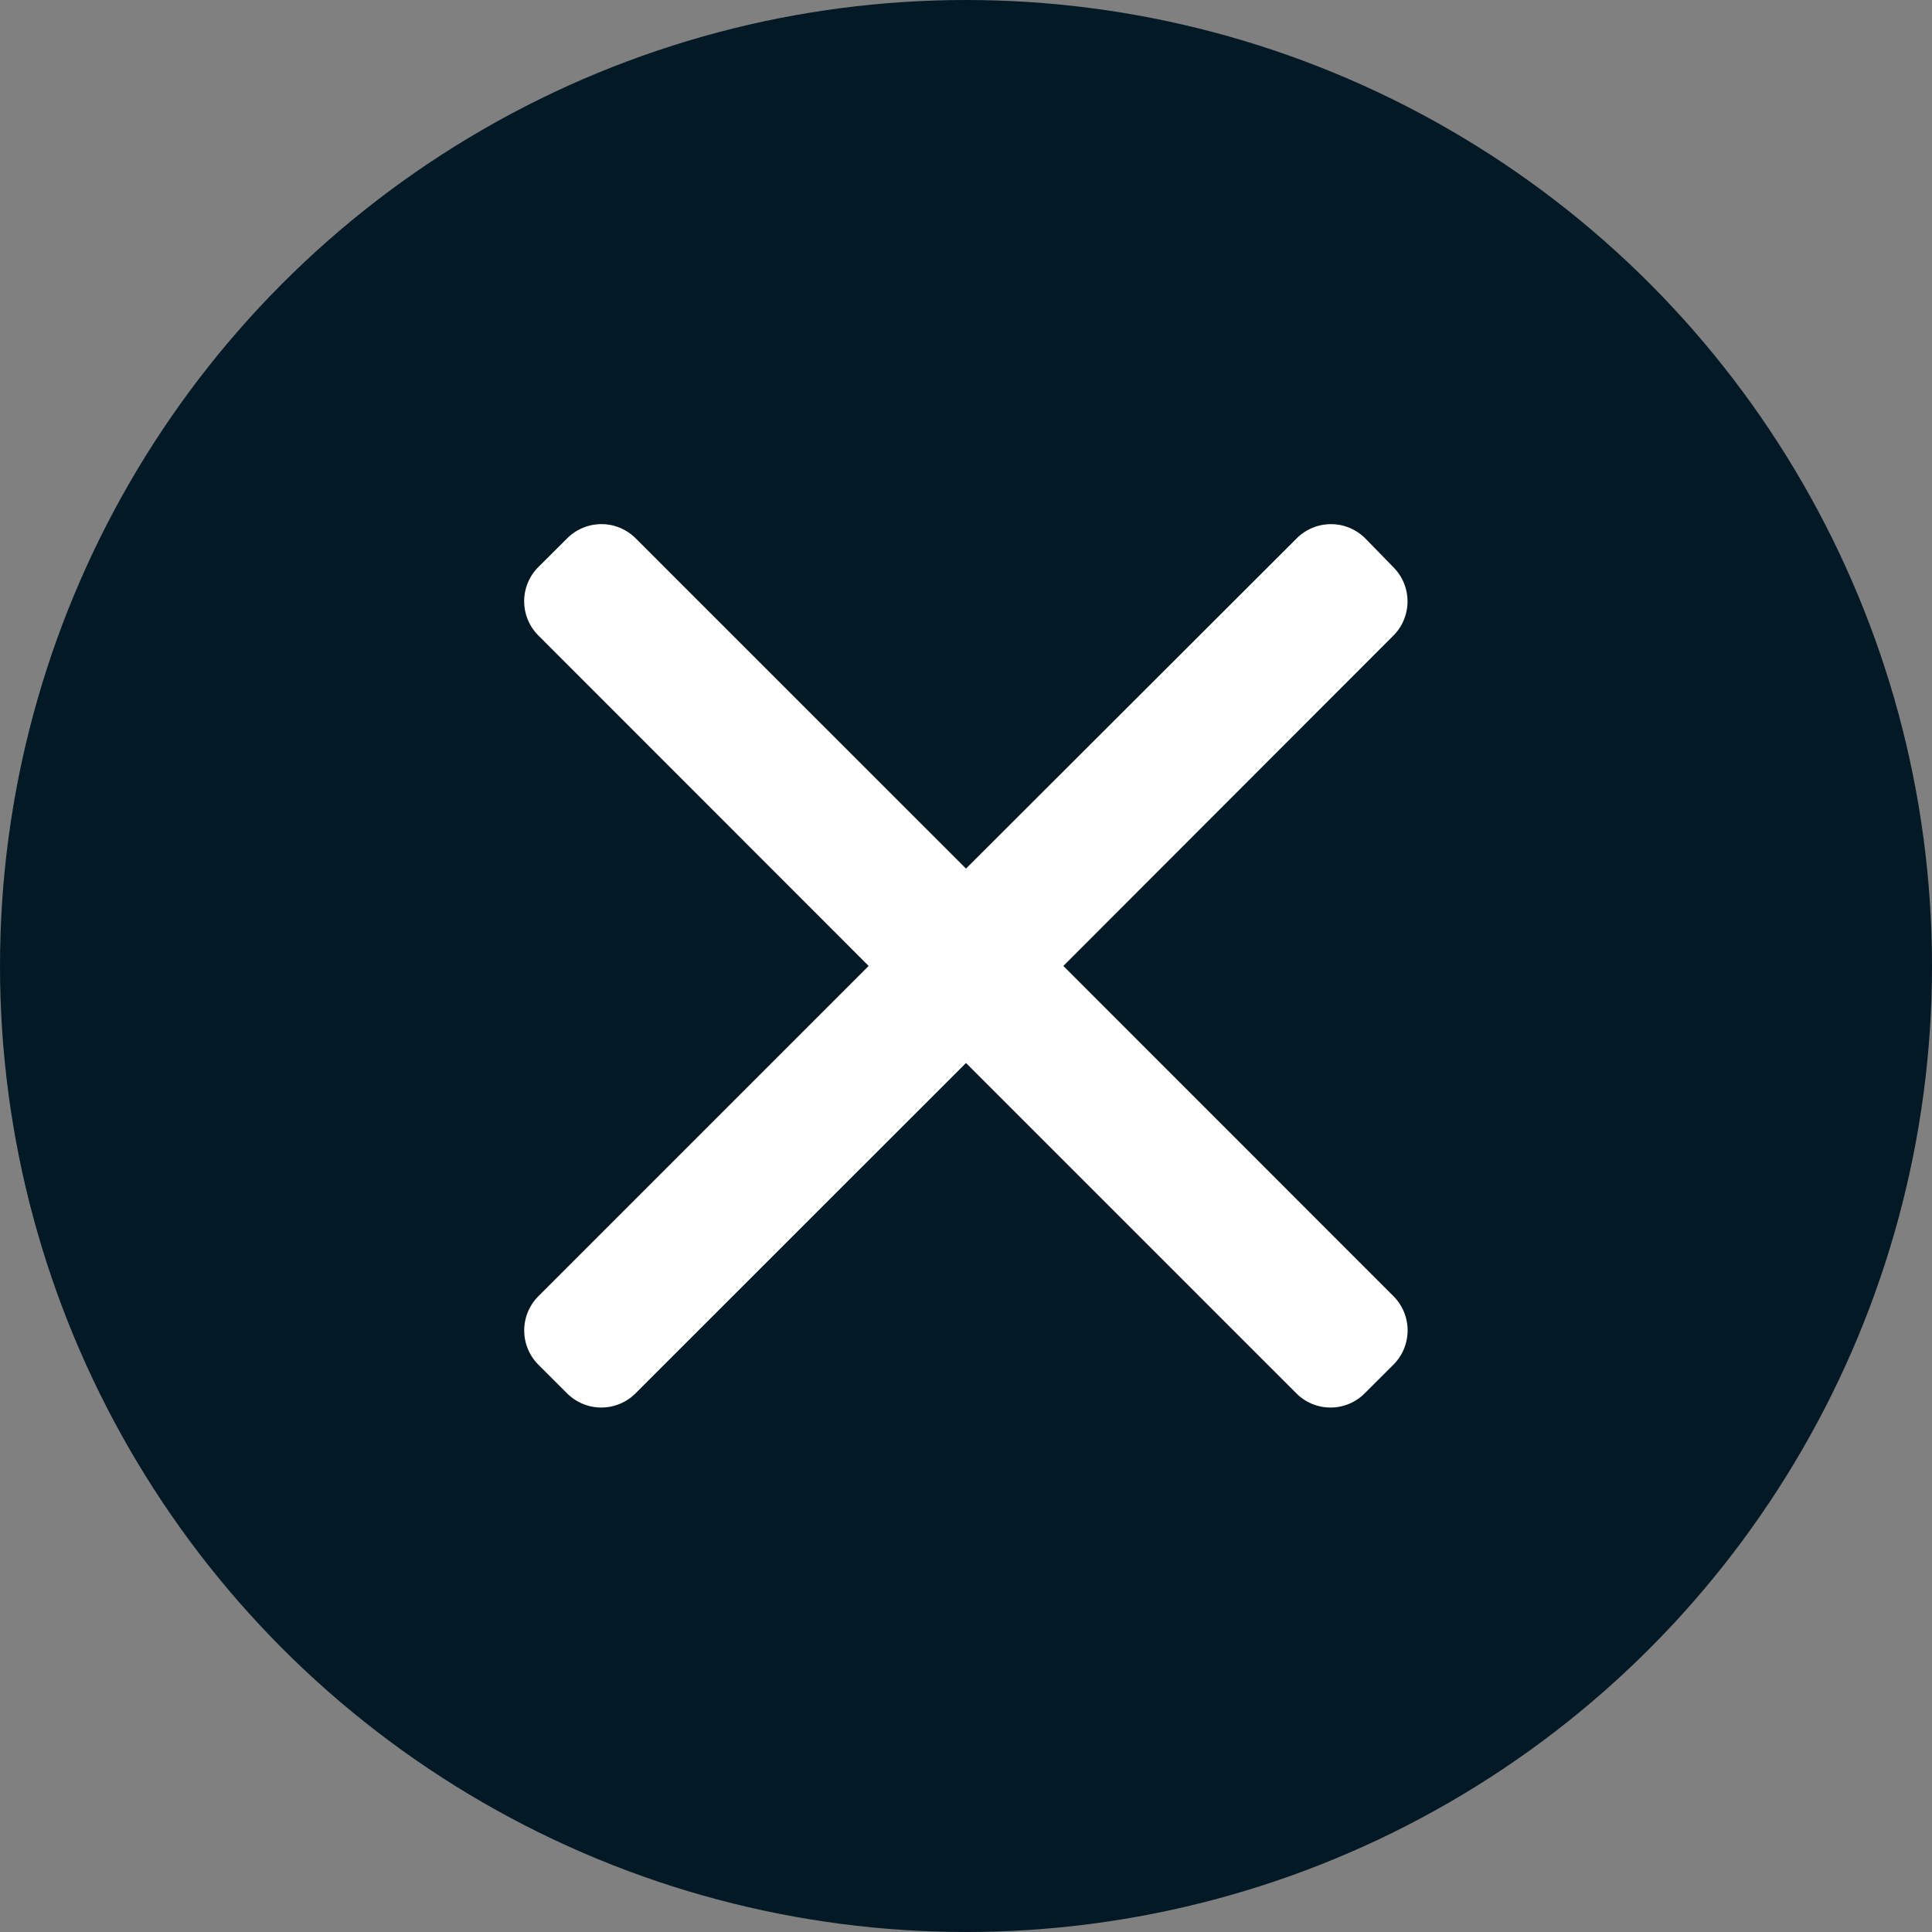
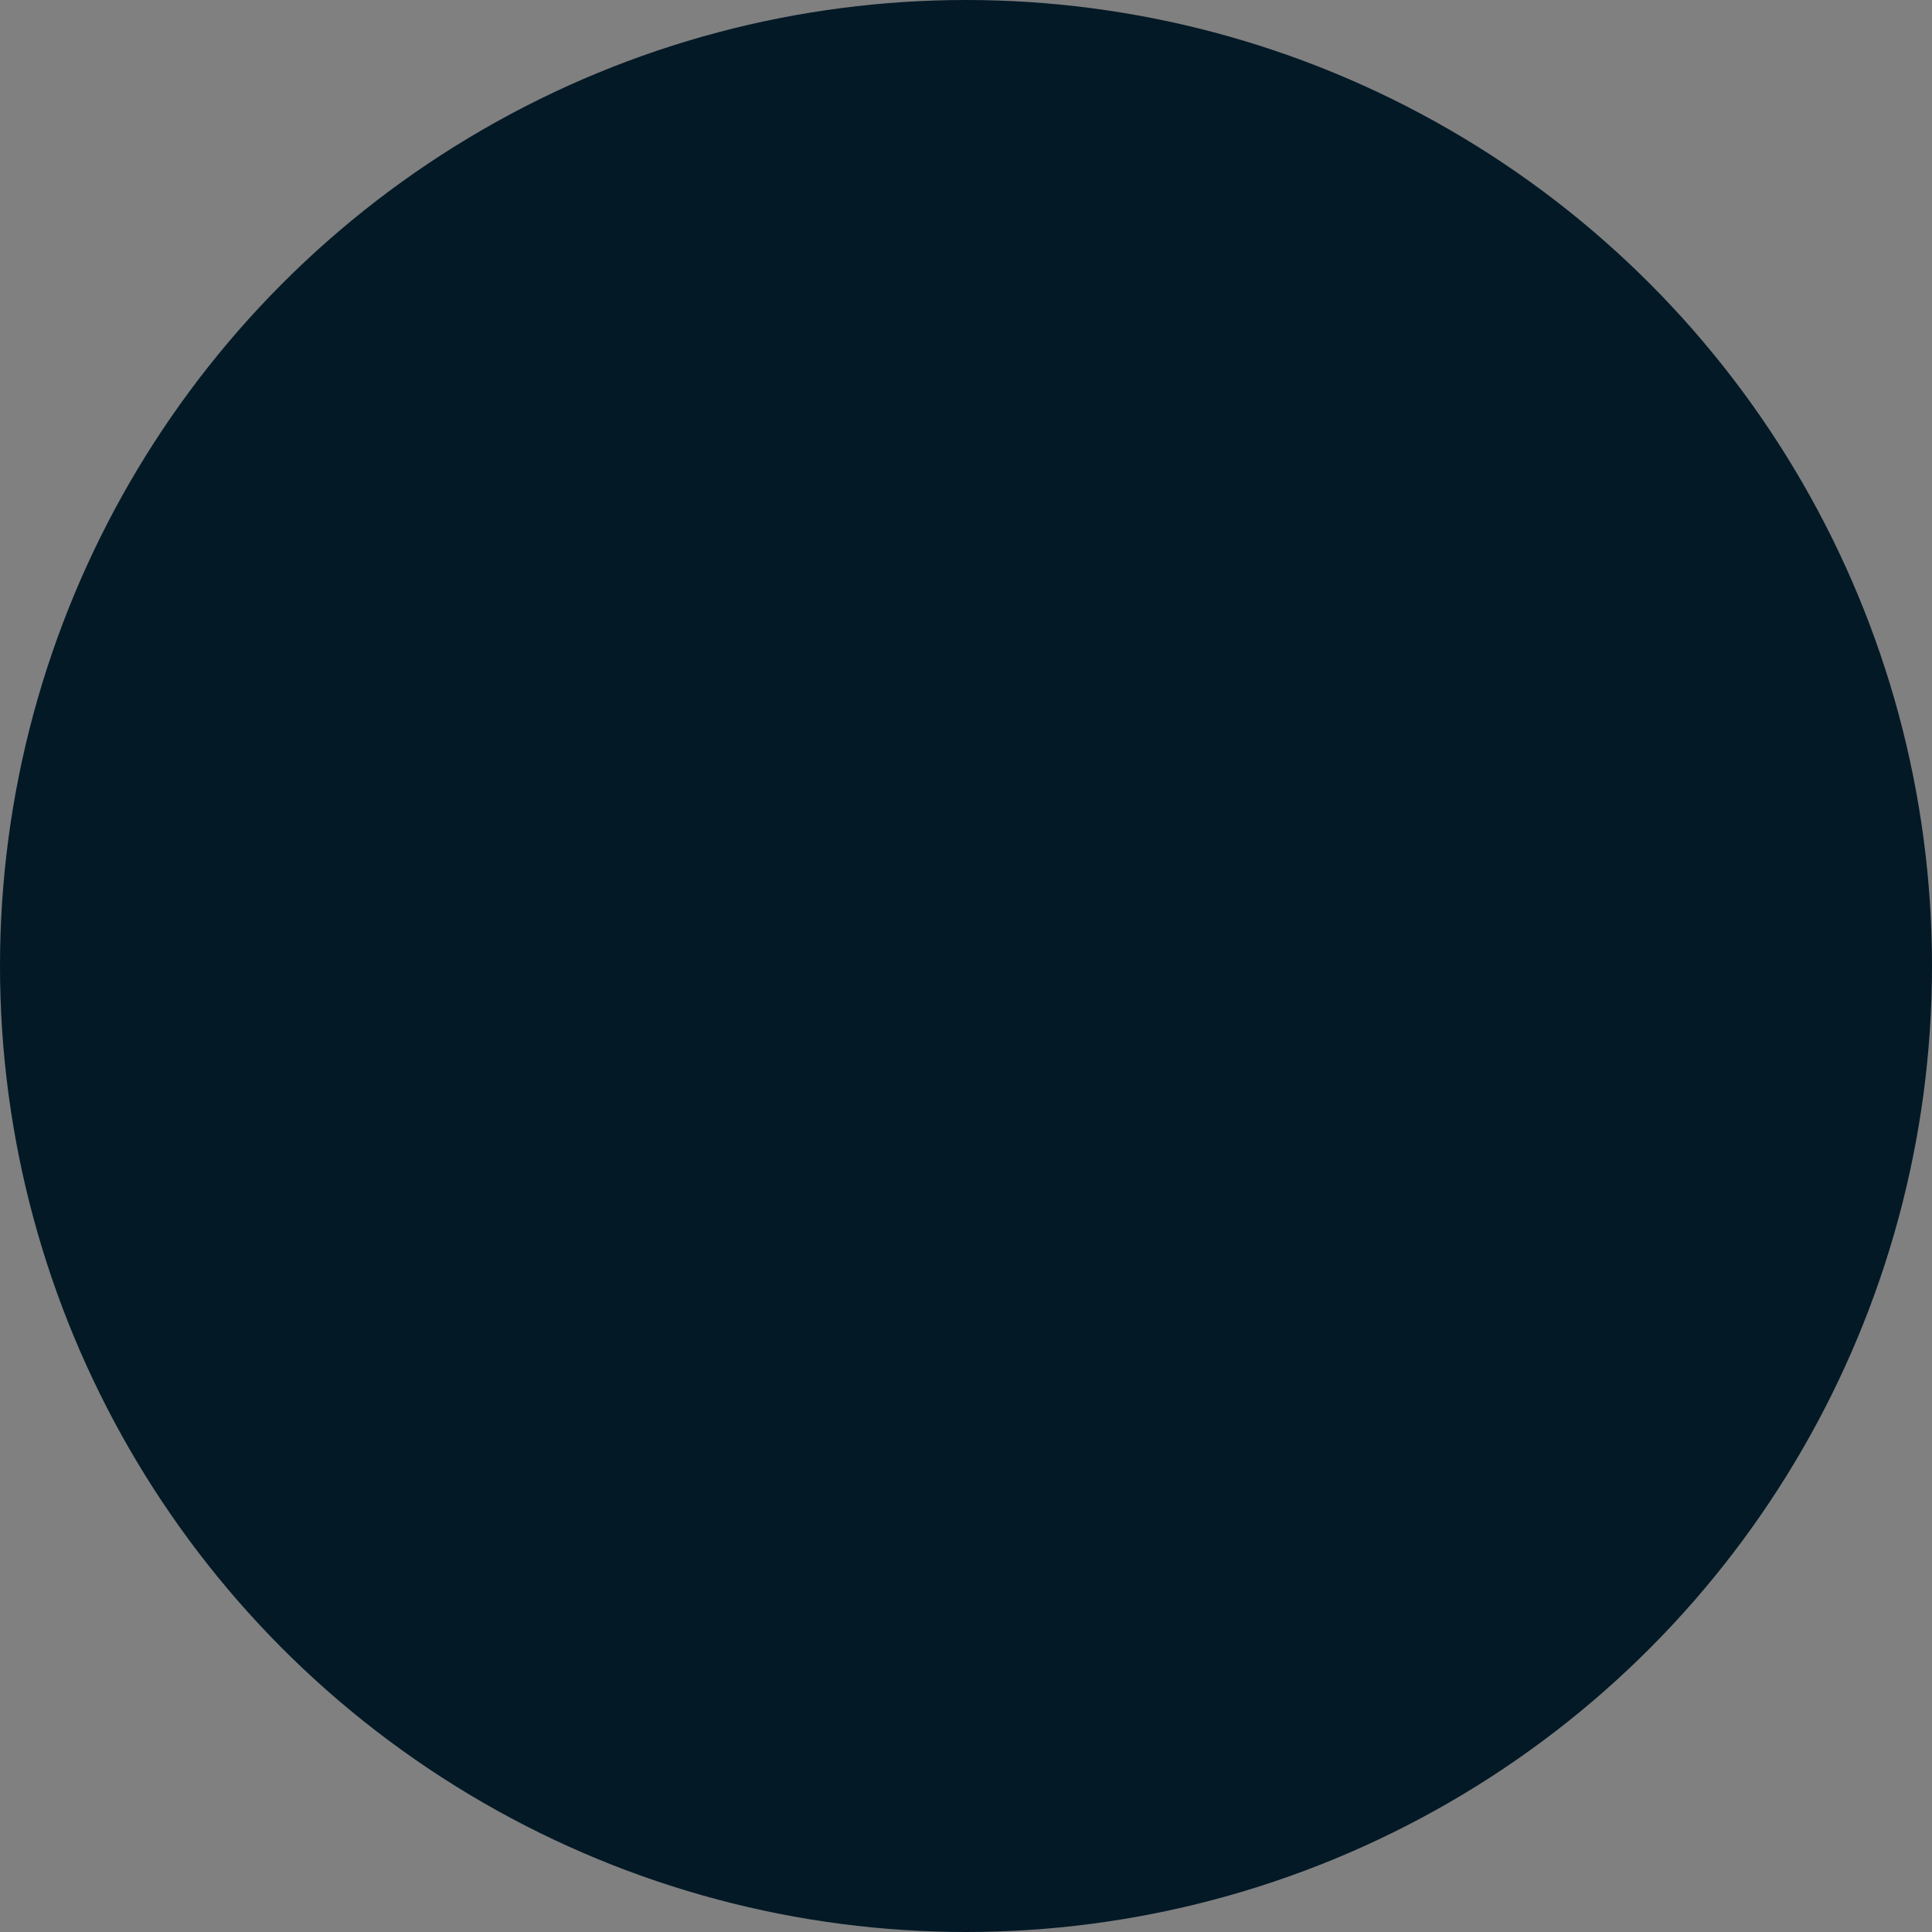
<svg xmlns="http://www.w3.org/2000/svg" width="34" height="34" viewBox="0 0 34 34">
  <rect x="0" y="0" width="34" height="34" fill="#808080" stroke="none" />
  <g id="Grupo_627" data-name="Grupo 627" transform="translate(-840 -199)">
    <circle id="Elipse_35" data-name="Elipse 35" cx="17" cy="17" r="17" transform="translate(840 199)" fill="#031926" />
    <g id="cancel" transform="translate(849.223 208.223)">
      <g id="Grupo_627-2" data-name="Grupo 627" transform="translate(0 0)">
-         <path id="Caminho_757" data-name="Caminho 757" d="M9.49,7.792,15.3,1.977a.852.852,0,0,0,0-1.2L14.8.264a.853.853,0,0,0-1.2,0L7.777,6.079,1.961.264a.852.852,0,0,0-1.2,0L.249.774a.851.851,0,0,0,0,1.2L6.064,7.792.249,13.607a.853.853,0,0,0,0,1.2l.51.509a.852.852,0,0,0,1.2,0L7.777,9.5l5.815,5.815a.844.844,0,0,0,.6.248h0a.844.844,0,0,0,.6-.248l.51-.509a.853.853,0,0,0,0-1.2Z" transform="translate(0 -0.016)" fill="#fff" />
-       </g>
+         </g>
    </g>
  </g>
</svg>